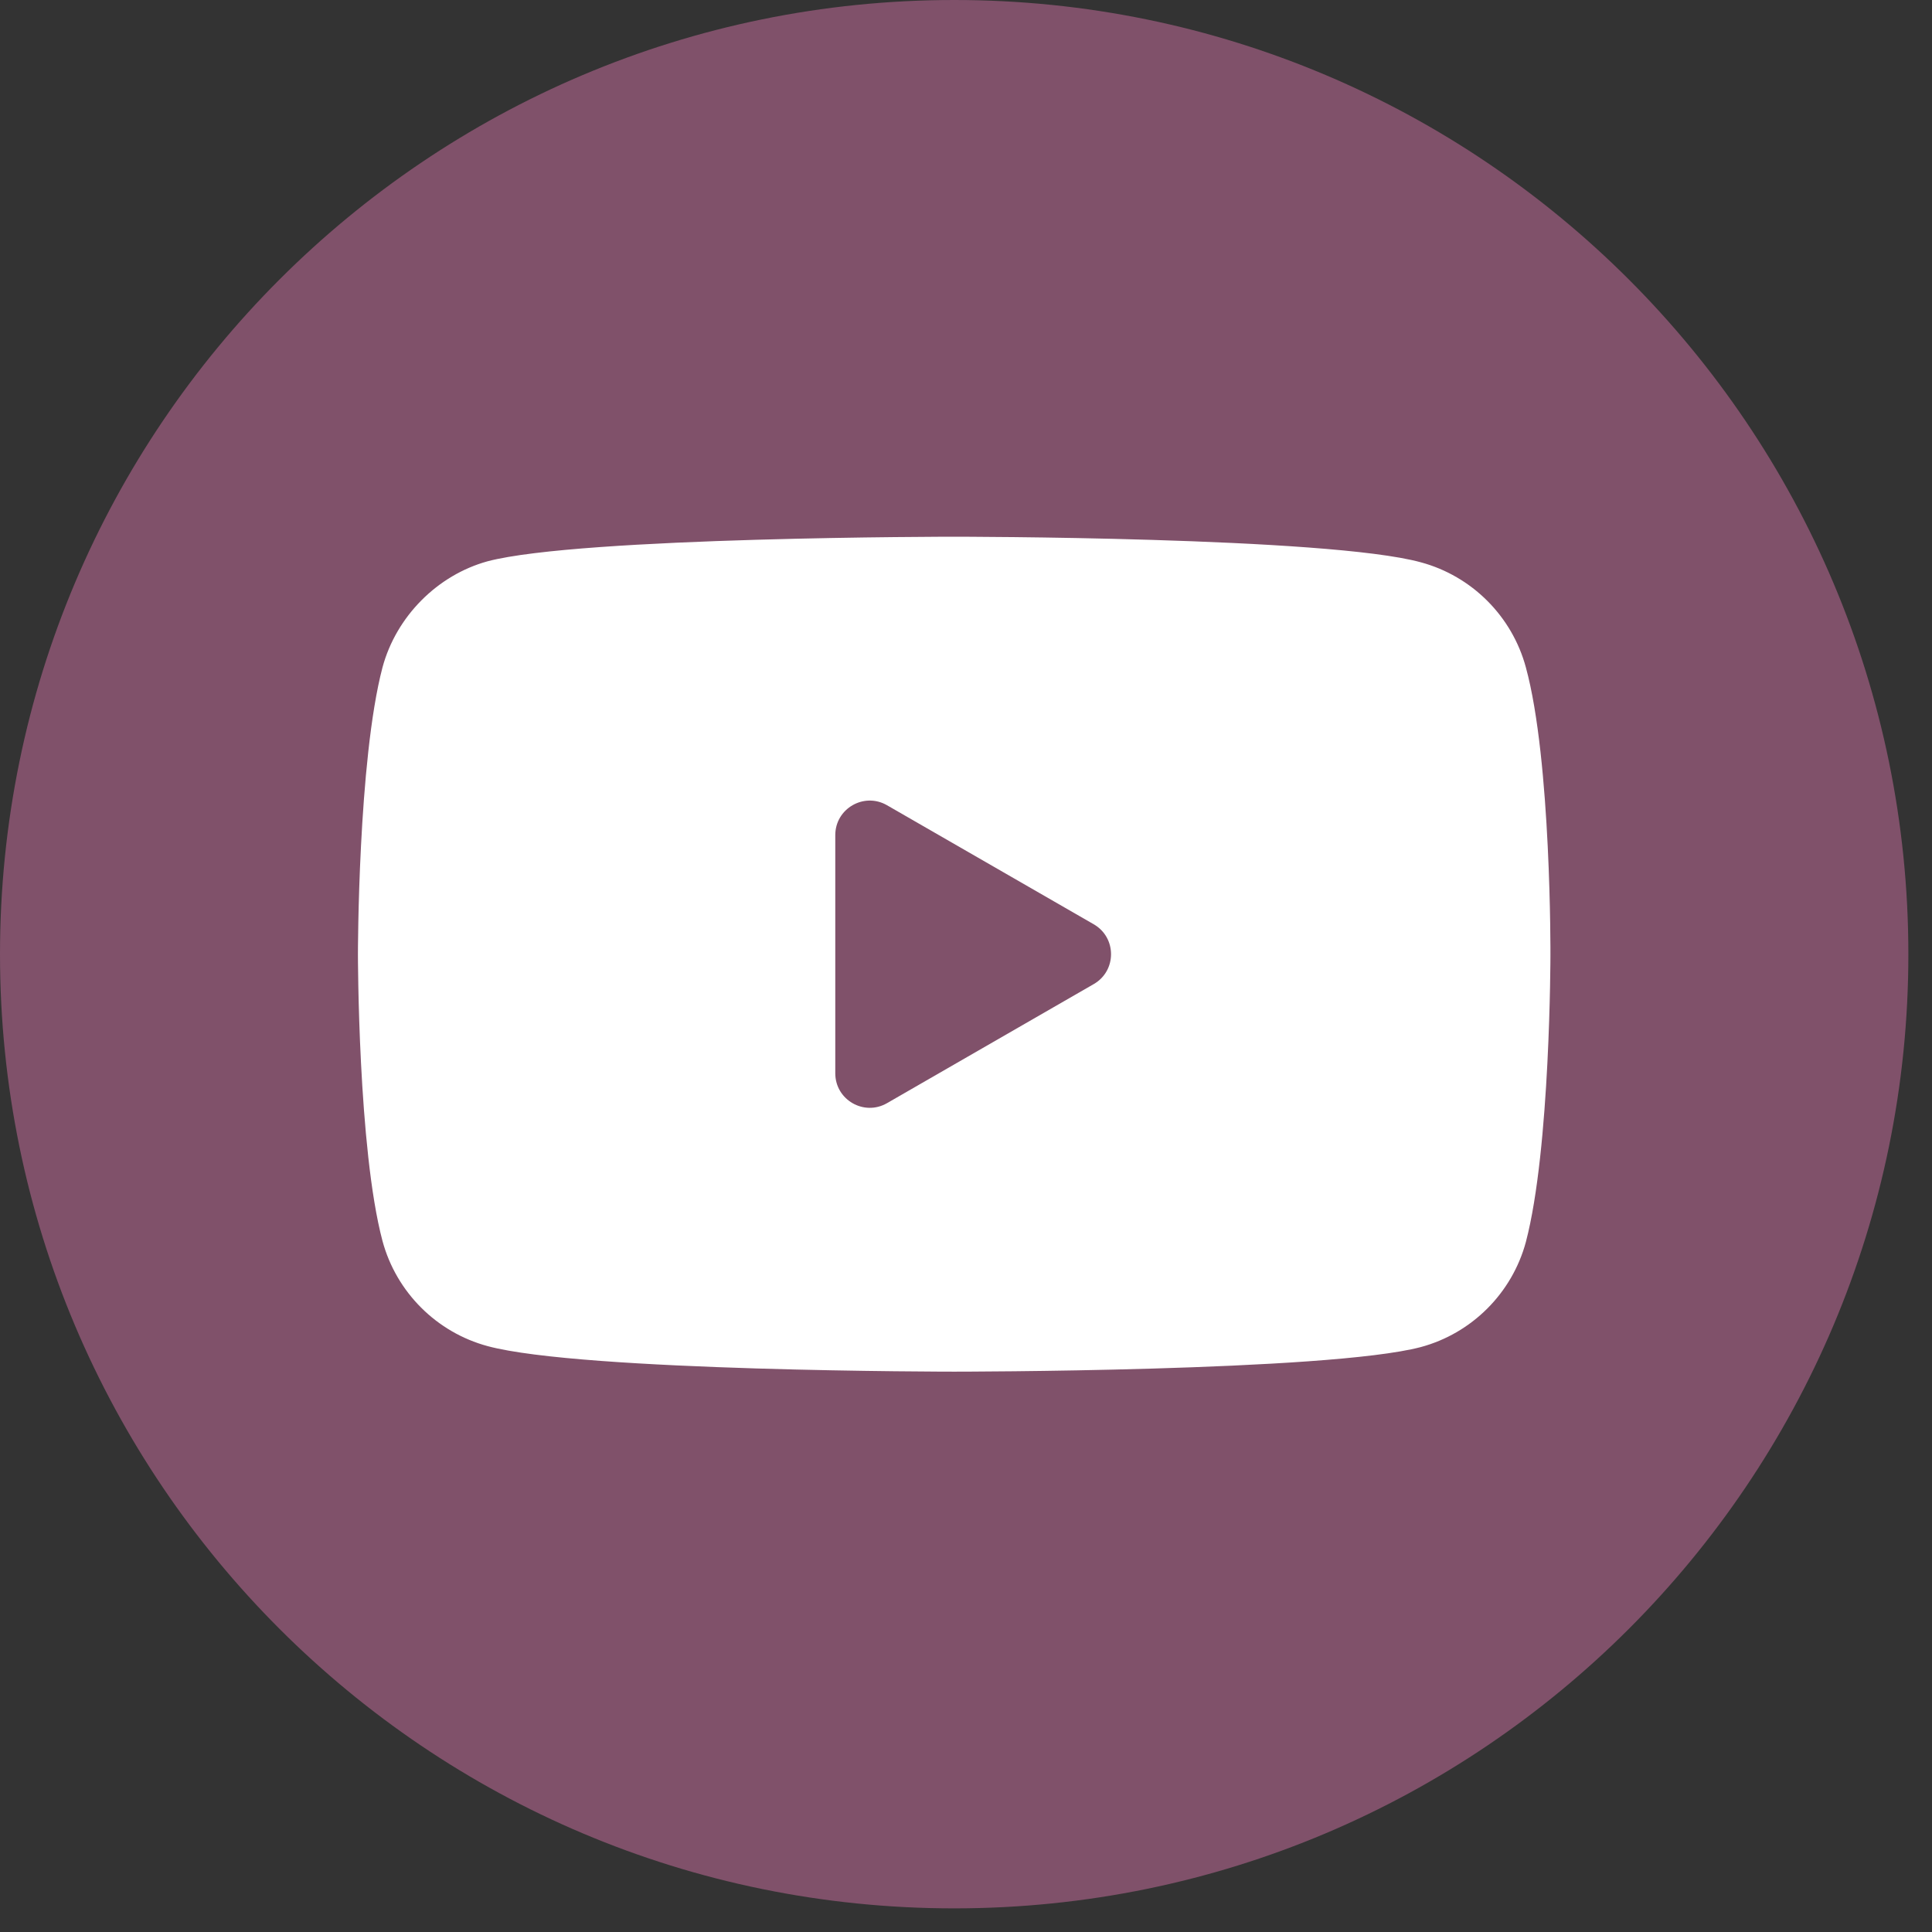
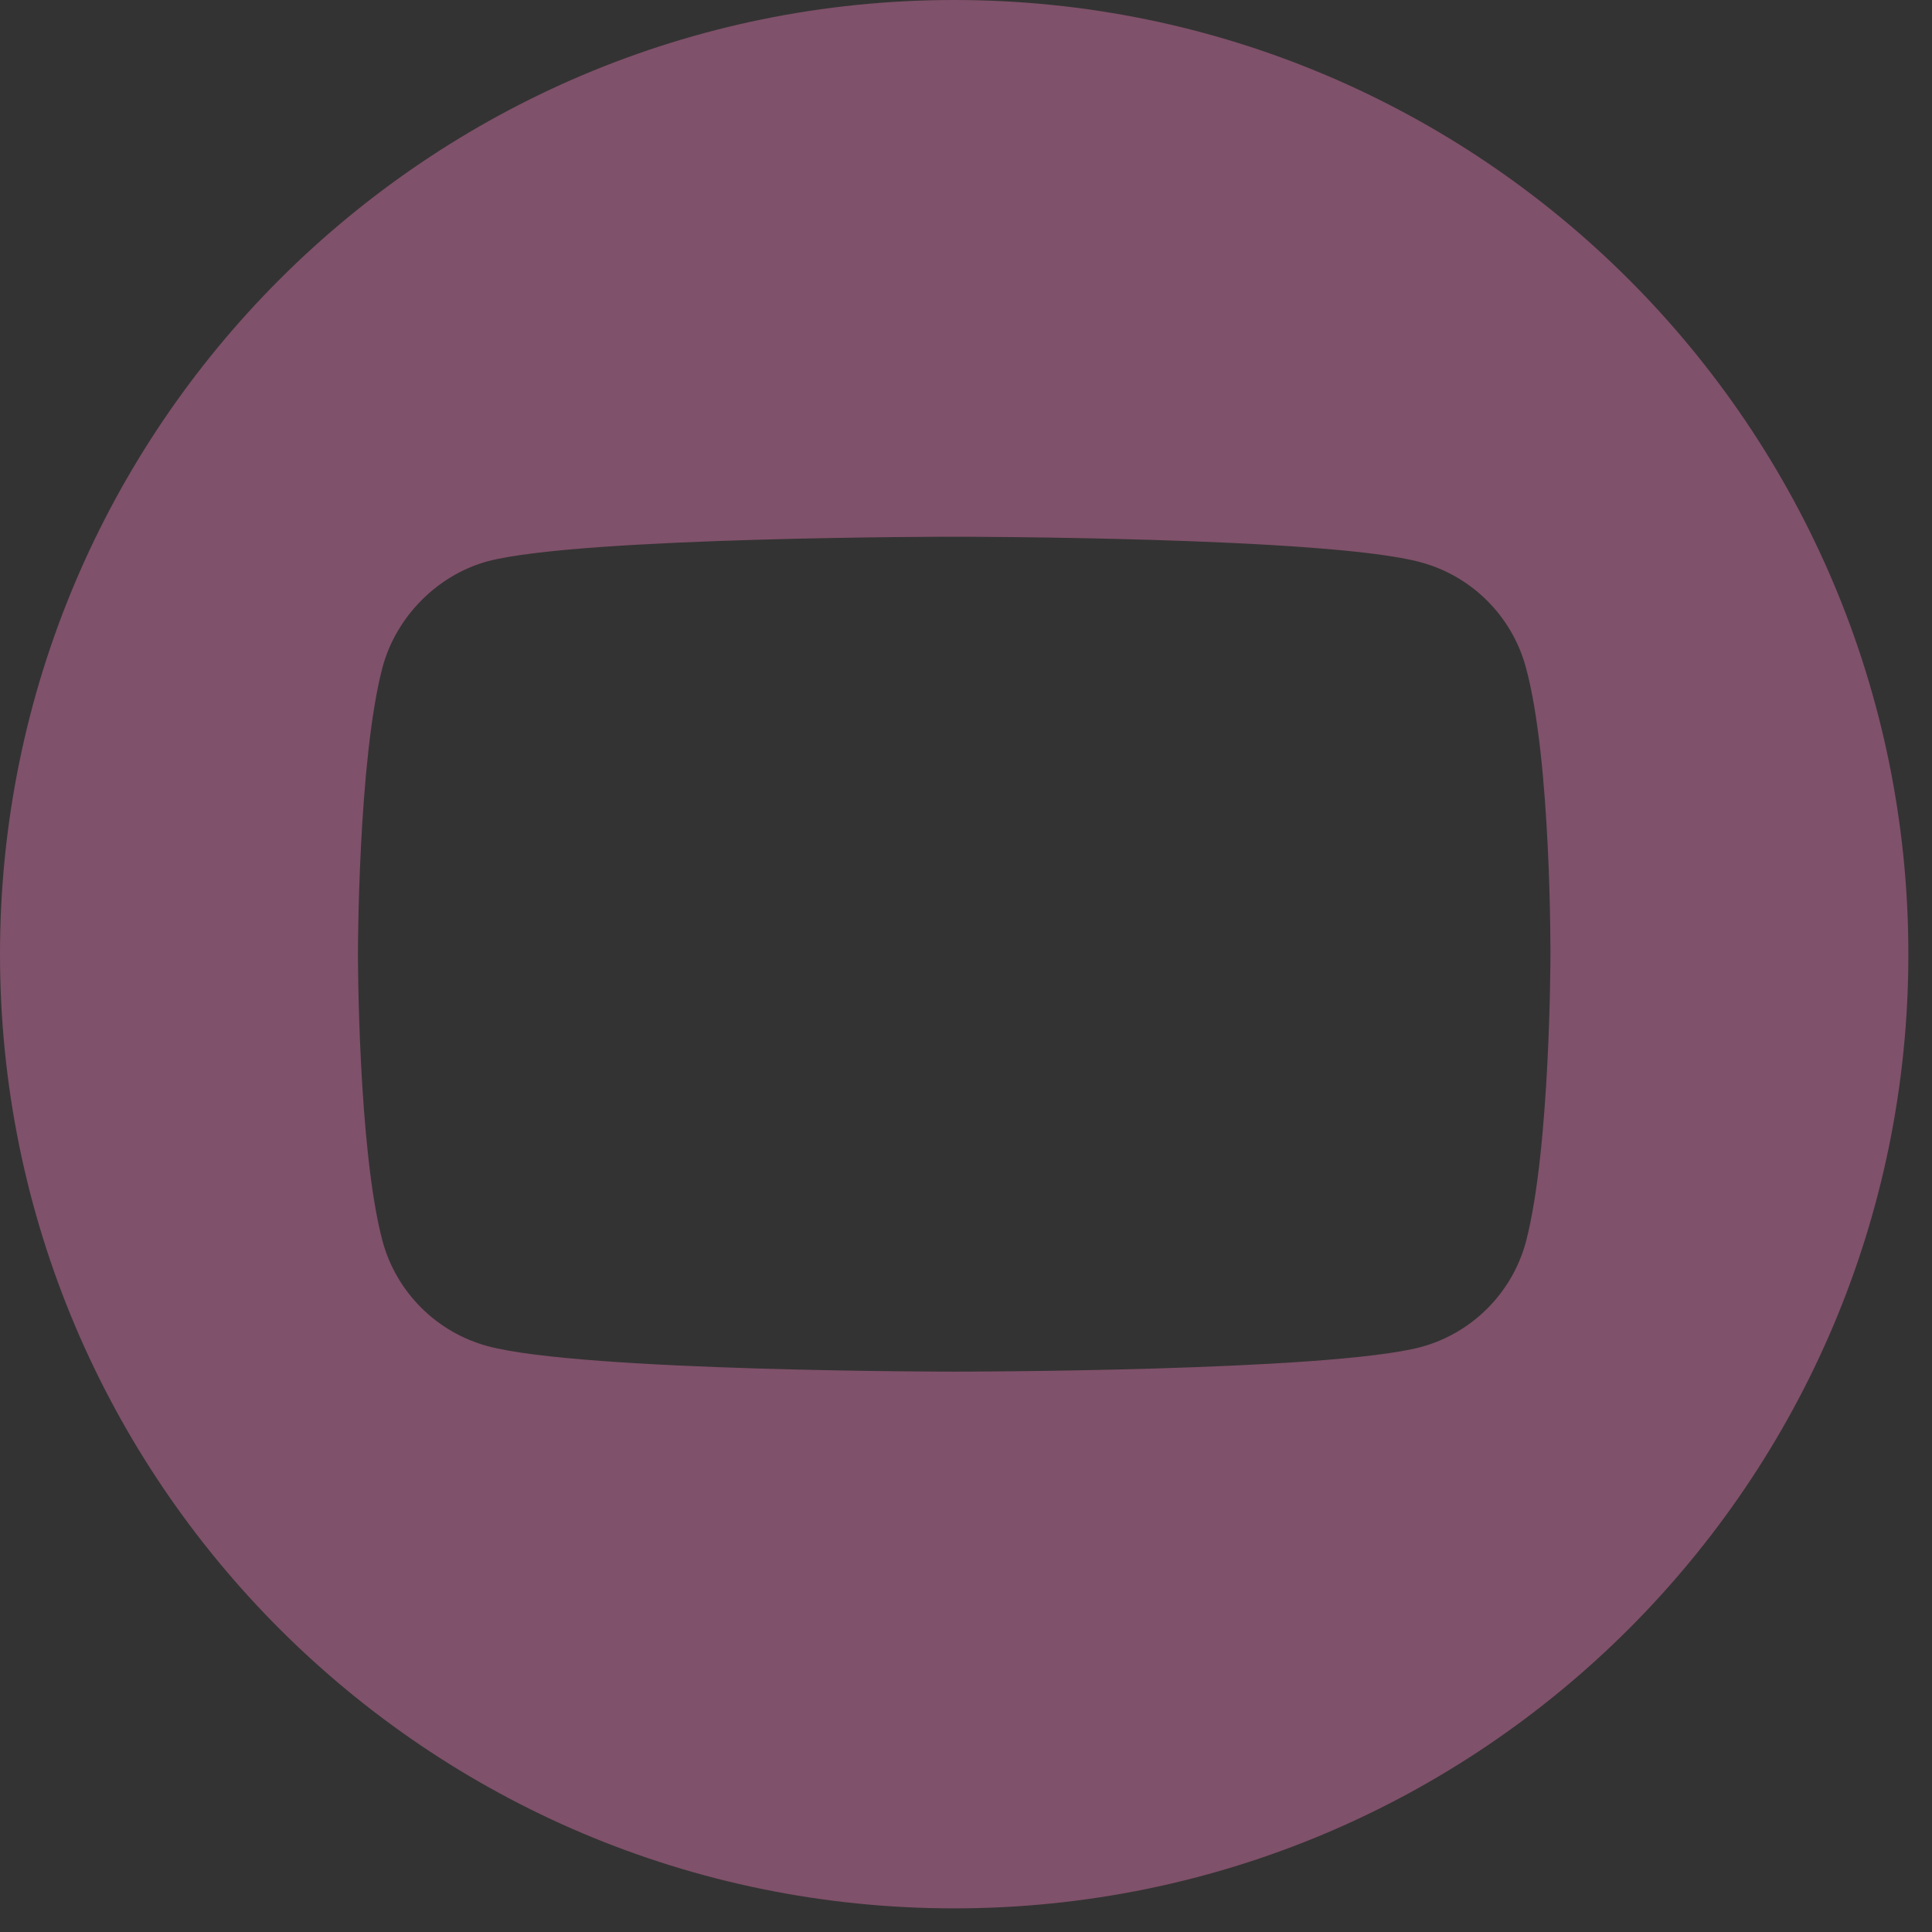
<svg xmlns="http://www.w3.org/2000/svg" width="56" height="56" viewBox="0 0 56 56" fill="none">
  <rect x="0" y="0" width="56" height="56" fill="#333333" stroke="none" />
-   <circle cx="27.657" cy="27.164" r="21.731" fill="white" />
-   <path d="M24.211 31.11C24.211 31.879 25.043 32.36 25.71 31.976L31.703 28.524C32.371 28.14 32.371 27.176 31.703 26.791L25.71 23.34C25.043 22.956 24.211 23.437 24.211 24.206V31.11Z" fill="#80516A" />
  <path d="M27.658 0C12.385 0 0 12.385 0 27.658C0 42.93 12.385 55.315 27.658 55.315C42.93 55.315 55.315 42.93 55.315 27.658C55.315 12.385 42.93 0 27.658 0ZM44.94 27.686C44.94 27.686 44.94 33.295 44.228 36C43.829 37.48 42.662 38.648 41.181 39.046C38.477 39.758 27.658 39.758 27.658 39.758C27.658 39.758 16.867 39.758 14.134 39.018C12.653 38.619 11.486 37.452 11.087 35.971C10.375 33.295 10.375 27.658 10.375 27.658C10.375 27.658 10.375 22.049 11.087 19.344C11.486 17.864 12.682 16.668 14.134 16.269C16.839 15.557 27.658 15.557 27.658 15.557C27.658 15.557 38.477 15.557 41.181 16.298C42.662 16.696 43.829 17.864 44.228 19.344C44.968 22.049 44.94 27.686 44.94 27.686Z" fill="#80516A" />
</svg>